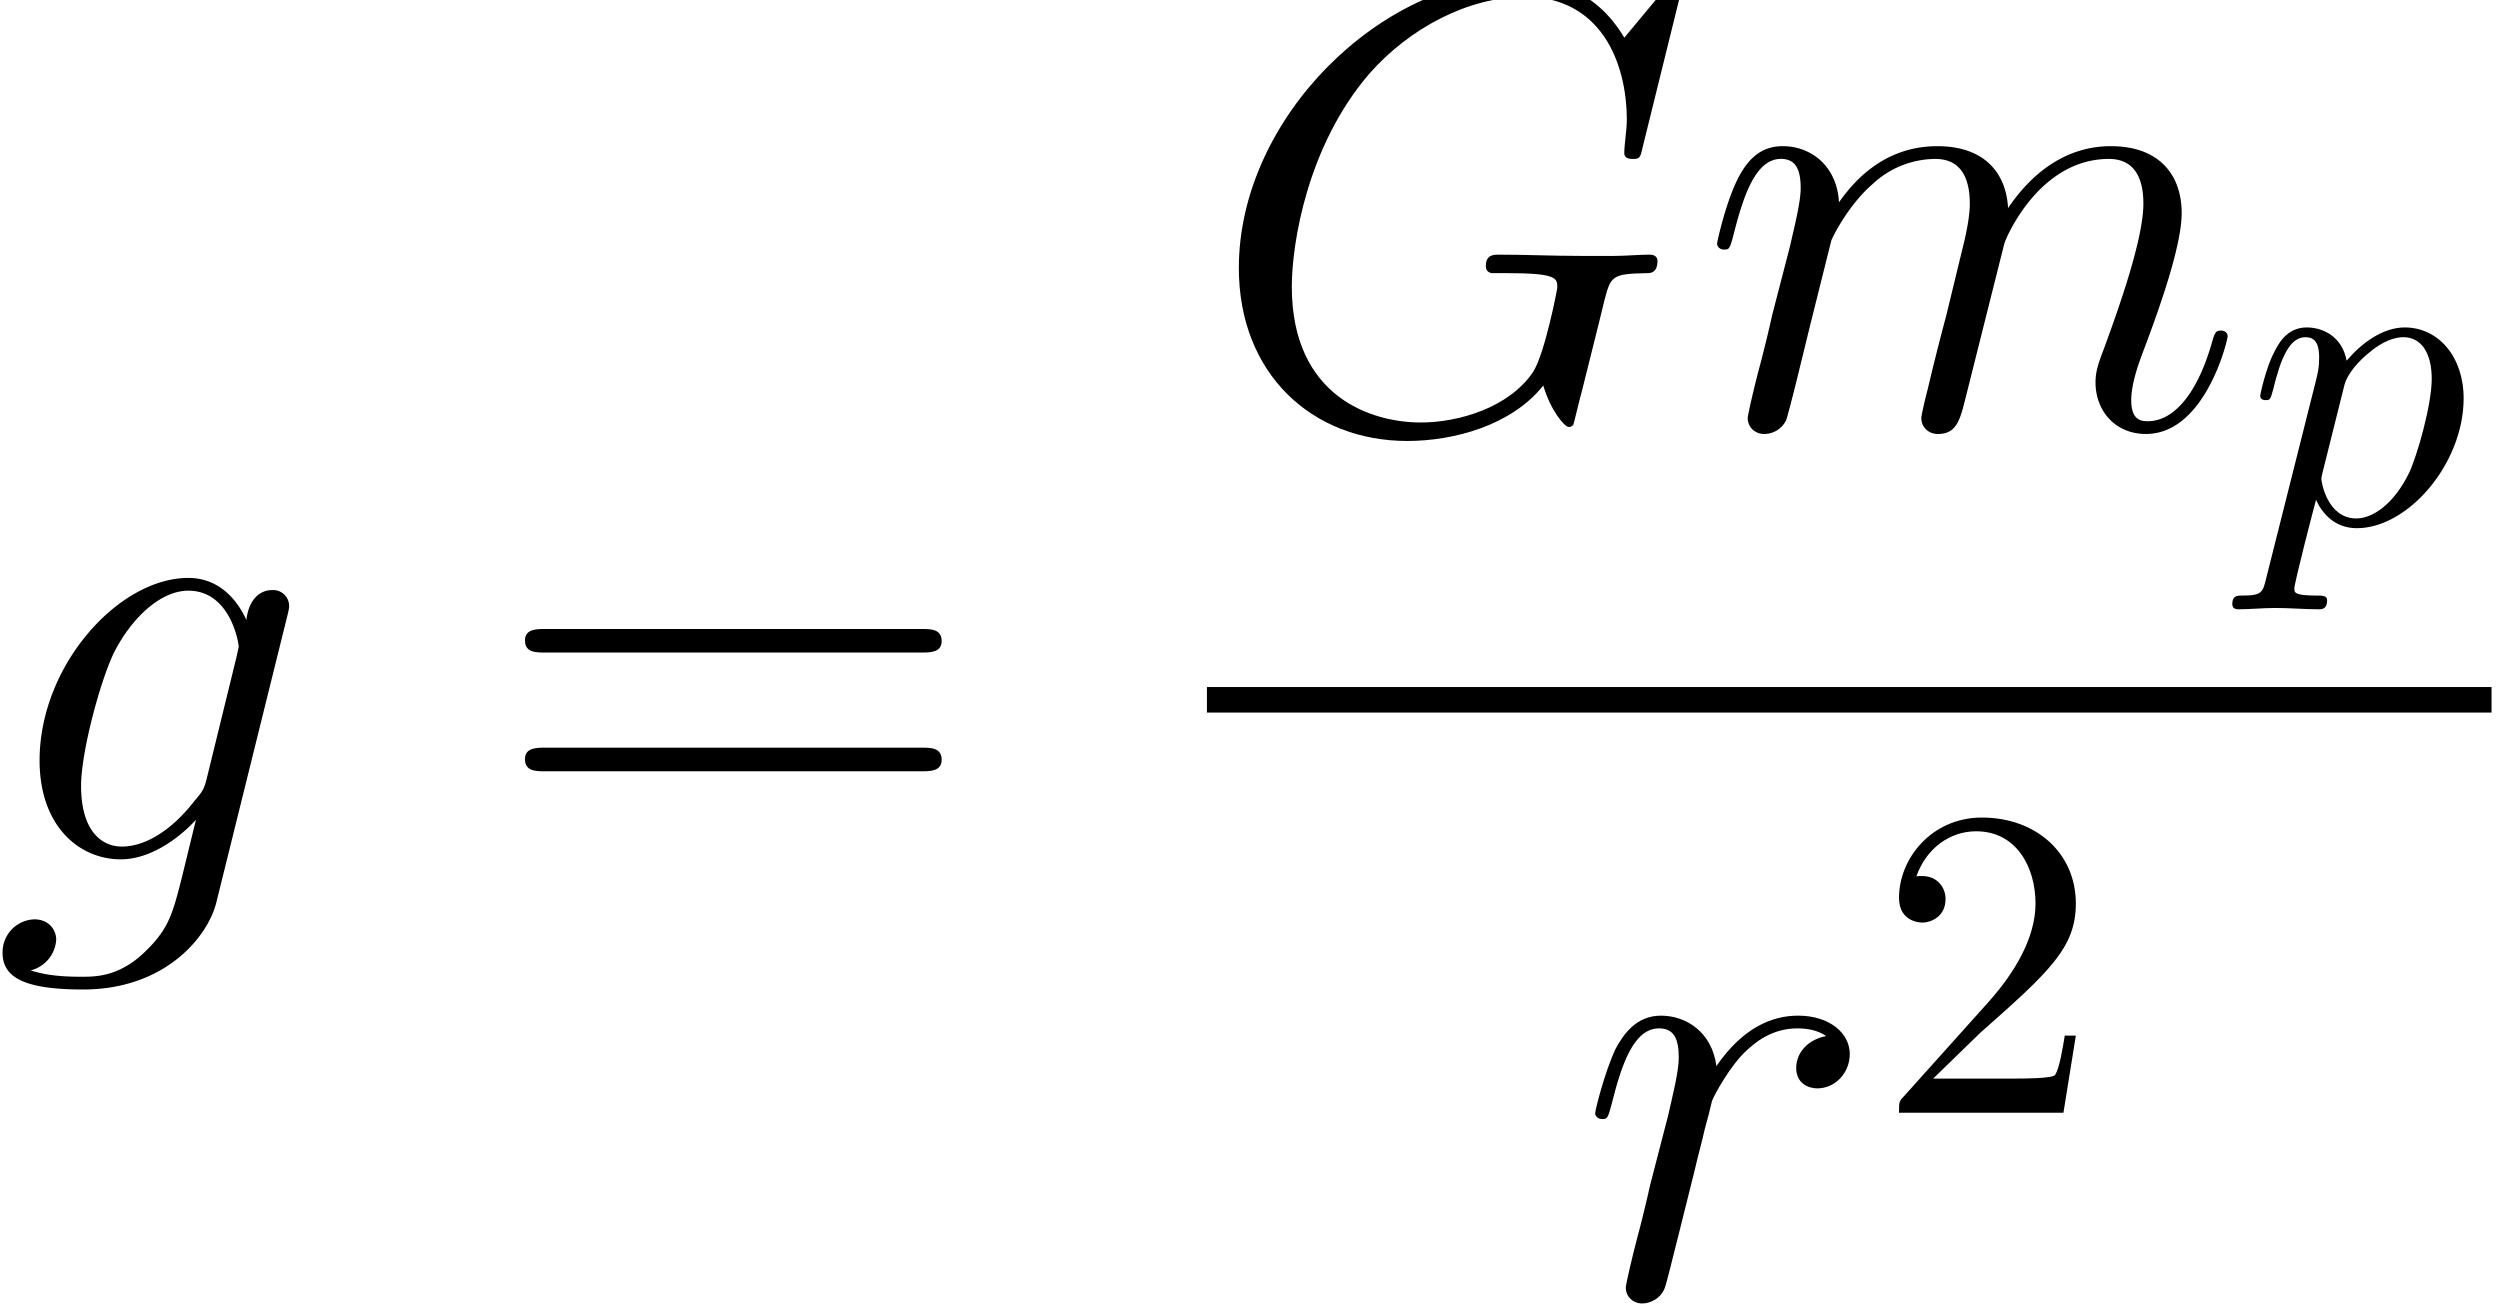
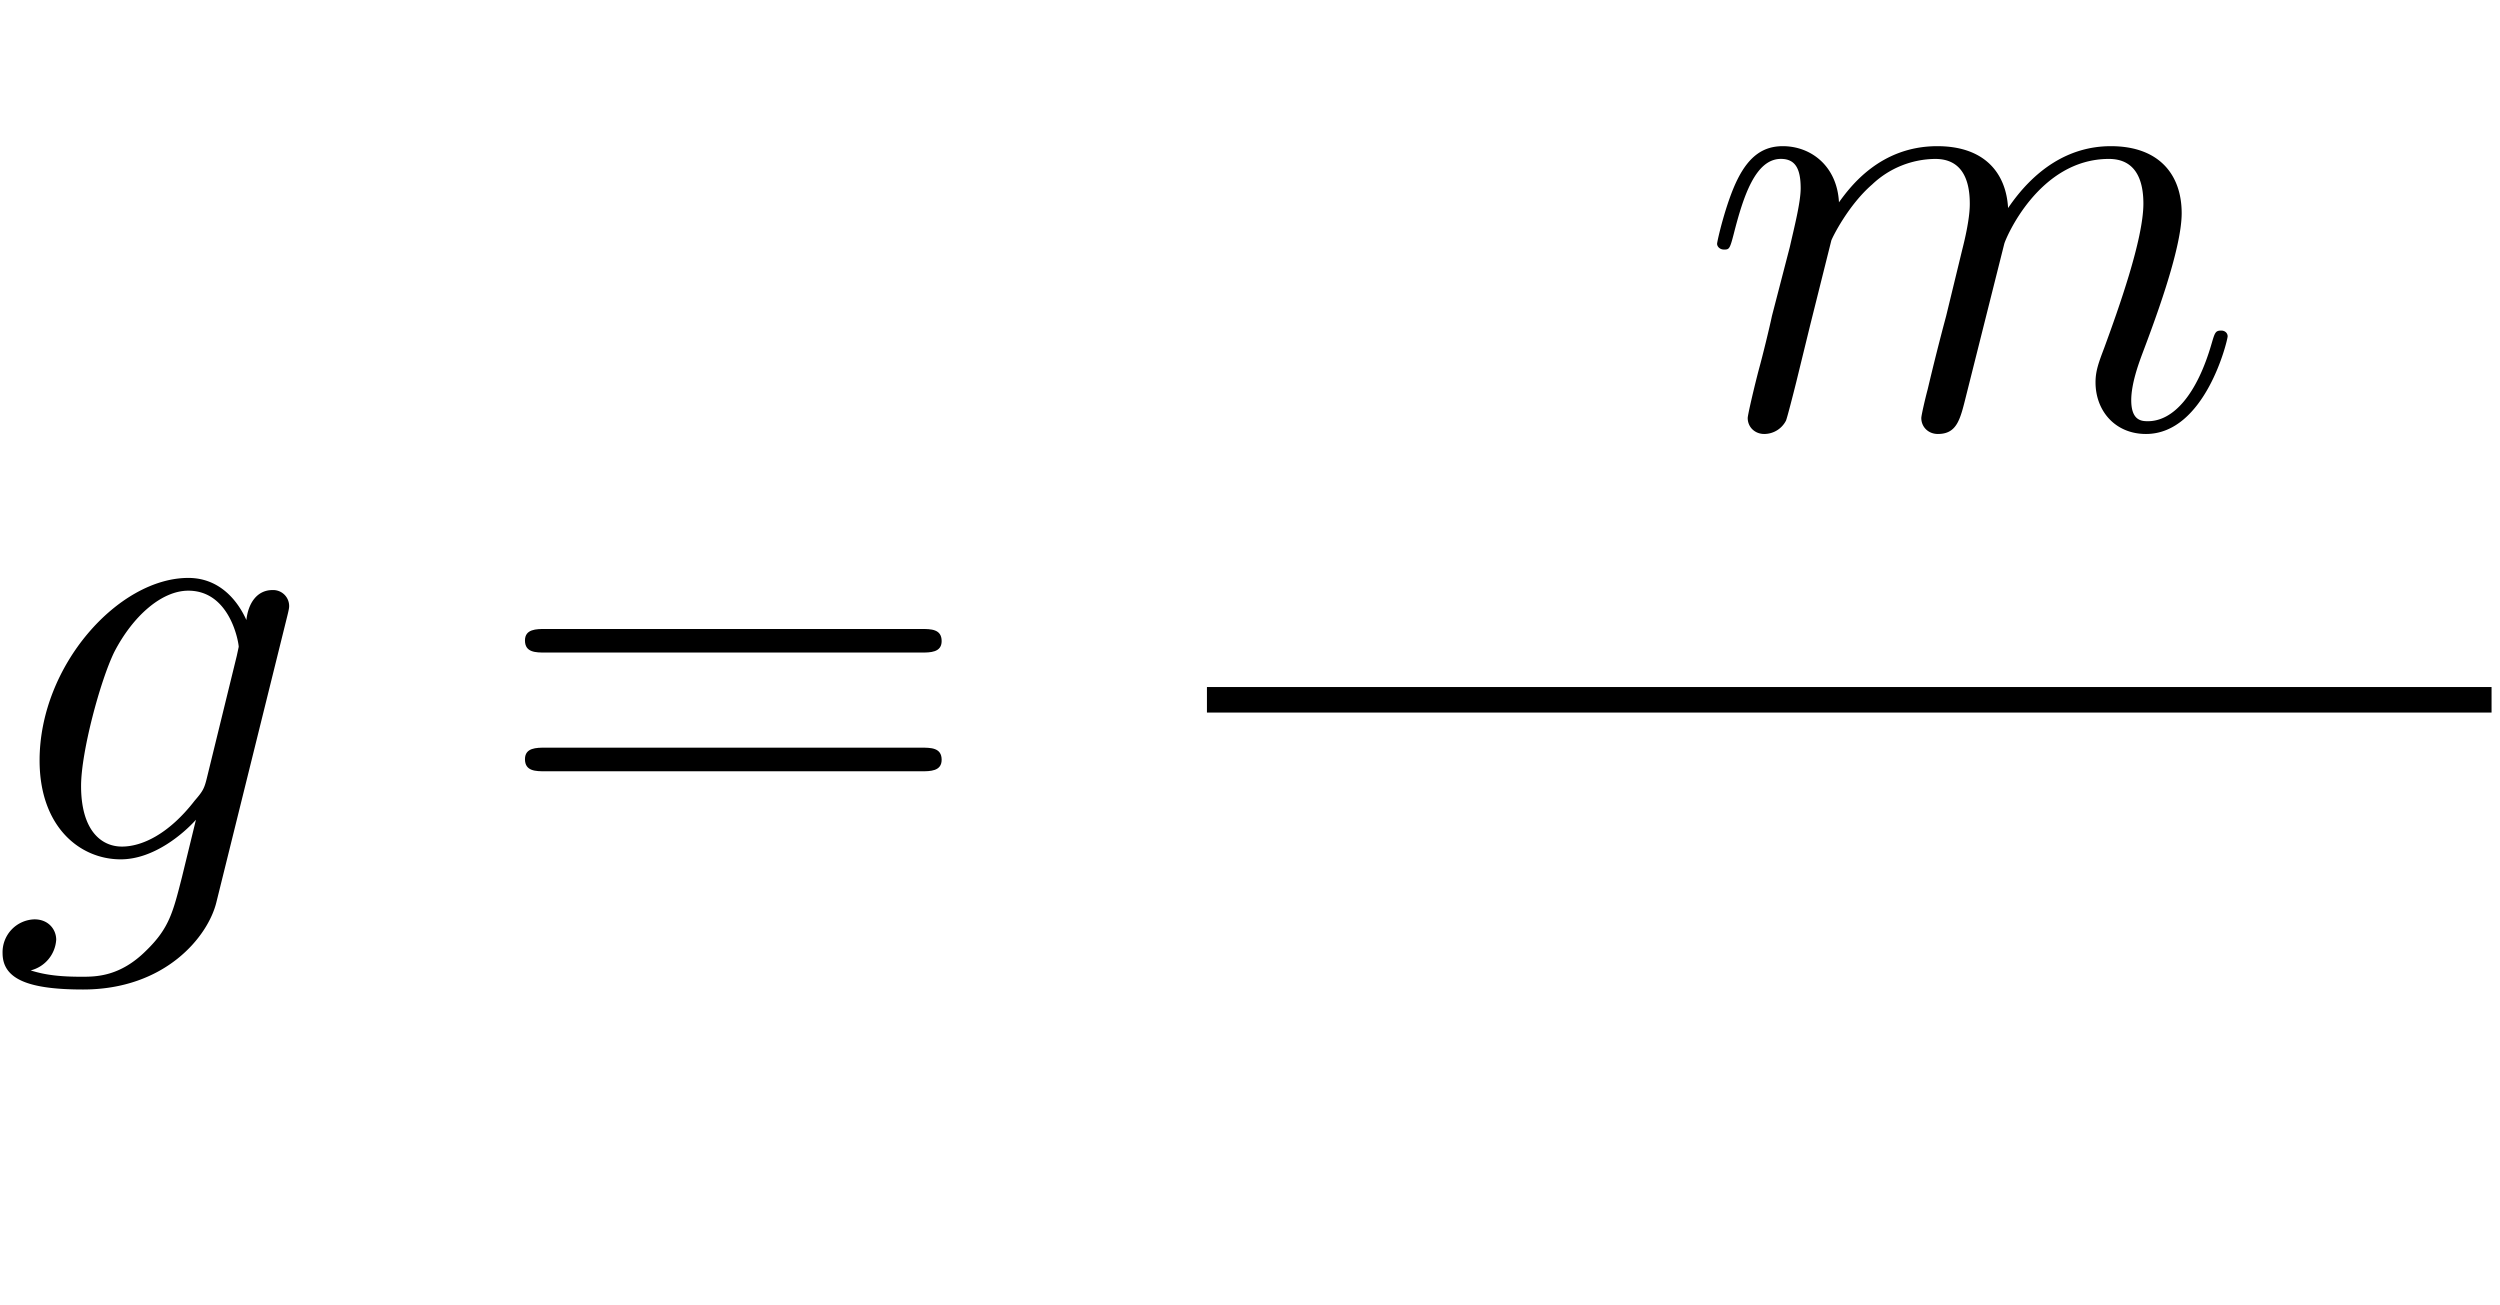
<svg xmlns="http://www.w3.org/2000/svg" xmlns:xlink="http://www.w3.org/1999/xlink" height="44.22" viewBox="0 0 63.517 33.165" width="84.69">
  <defs>
-     <path d="M10.742-10.008c0-.13-.1-.13-.13-.13s-.086 0-.2.144l-.994 1.196c-.072-.116-.36-.62-.922-.95-.62-.39-1.238-.39-1.454-.39C3.96-10.138.72-6.998.72-3.6.72-1.224 2.362.302 4.522.302c1.036 0 2.347-.345 3.067-1.252.158.547.475.936.576.936.072 0 .086-.044.1-.044.015-.028.13-.532.202-.792l.23-.921c.116-.475.173-.677.274-1.109.144-.547.173-.59.965-.605.058 0 .23 0 .23-.273 0-.144-.144-.144-.187-.144-.245 0-.518.028-.777.028h-.778c-.605 0-1.238-.028-1.829-.028-.13 0-.302 0-.302.259 0 .144.115.144.115.158h.36c1.138 0 1.138.115 1.138.331 0 .015-.274 1.47-.548 1.901-.547.807-1.684 1.138-2.534 1.138-1.109 0-2.909-.576-2.909-3.067 0-.965.346-3.168 1.743-4.796C4.565-9.014 5.904-9.72 7.17-9.72c1.7 0 2.304 1.454 2.304 2.78 0 .23-.057.546-.057.748 0 .13.144.13.187.13.158 0 .173-.015.23-.274l.907-3.672z" id="c" />
    <path d="M4.867-1.829c-.057.23-.086.288-.273.504-.59.763-1.196 1.037-1.642 1.037-.475 0-.922-.374-.922-1.368 0-.763.432-2.376.75-3.024.417-.806 1.065-1.382 1.67-1.382.95 0 1.137 1.18 1.137 1.267l-.043.201-.677 2.765zM5.76-5.4c-.187-.418-.59-.95-1.31-.95-1.57 0-3.356 1.972-3.356 4.118C1.094-.734 2.002 0 2.924 0c.762 0 1.44-.605 1.698-.893L4.306.403c-.202.792-.288 1.152-.807 1.656-.59.59-1.137.59-1.454.59-.432 0-.792-.028-1.152-.143a.764.764 0 0 0 .576-.692c0-.23-.173-.46-.49-.46a.741.741 0 0 0-.72.763c0 .59.59.82 1.815.82 1.857 0 2.822-1.195 3.01-1.972l1.598-6.451c.043-.173.043-.202.043-.23a.36.36 0 0 0-.375-.36c-.345 0-.547.287-.59.676z" id="a" />
    <path d="M2.966-4.22c.03-.086.39-.806.922-1.266a2.09 2.09 0 0 1 1.426-.576c.576 0 .777.432.777 1.008 0 .086 0 .374-.173 1.05l-.36 1.484a56.7 56.7 0 0 0-.417 1.656c-.058.216-.144.59-.144.648 0 .202.158.36.374.36.432 0 .504-.331.634-.85l.864-3.441c.029-.115.777-1.915 2.361-1.915.576 0 .778.432.778 1.008 0 .806-.562 2.376-.878 3.24-.13.345-.202.532-.202.792 0 .648.446 1.166 1.138 1.166 1.339 0 1.843-2.117 1.843-2.203 0-.072-.058-.13-.144-.13-.13 0-.144.043-.216.288-.331 1.152-.864 1.757-1.44 1.757-.144 0-.375-.014-.375-.475 0-.375.173-.835.23-.994.26-.691.908-2.39.908-3.225 0-.864-.504-1.512-1.598-1.512-.965 0-1.743.547-2.319 1.396-.043-.777-.518-1.396-1.598-1.396-1.282 0-1.959.907-2.218 1.267-.043-.821-.633-1.267-1.267-1.267-.418 0-.749.201-1.022.748-.26.519-.461 1.397-.461 1.455s.057.13.158.13c.115 0 .13-.015.216-.346.216-.85.49-1.7 1.066-1.7.331 0 .446.231.446.663 0 .317-.144.878-.245 1.325L1.627-2.52c-.057.274-.216.922-.288 1.18-.1.375-.259 1.052-.259 1.124 0 .202.158.36.374.36a.553.553 0 0 0 .49-.302c.029-.072.158-.576.23-.864l.317-1.296.475-1.901z" id="d" />
-     <path d="M5.602-5.89c-.447.087-.677.404-.677.72 0 .346.273.461.475.461.403 0 .734-.345.734-.777 0-.461-.446-.864-1.166-.864-.576 0-1.238.259-1.843 1.137-.101-.763-.677-1.137-1.253-1.137-.562 0-.85.432-1.022.748-.245.519-.461 1.383-.461 1.455 0 .057.057.13.158.13.115 0 .13-.015.216-.346.216-.864.49-1.7 1.066-1.7.345 0 .446.245.446.663 0 .317-.144.878-.245 1.325L1.627-2.52c-.057.274-.216.922-.288 1.18-.1.375-.259 1.052-.259 1.124 0 .202.158.36.374.36.159 0 .432-.1.519-.389.043-.115.576-2.29.662-2.62.072-.317.159-.62.23-.937.058-.201.116-.432.159-.619.043-.13.432-.835.792-1.152.173-.158.547-.49 1.138-.49.23 0 .46.044.648.173z" id="f" />
    <path d="M9.72-4.666c.202 0 .46 0 .46-.259 0-.273-.244-.273-.46-.273H1.238c-.201 0-.46 0-.46.259 0 .273.244.273.46.273H9.72zm0 2.679c.202 0 .46 0 .46-.26 0-.273-.244-.273-.46-.273H1.238c-.201 0-.46 0-.46.26 0 .273.244.273.46.273H9.72z" id="b" />
-     <path d="M.45 1.22c-.08.34-.1.41-.54.41-.12 0-.23 0-.23.19 0 .08.05.12.13.12.27 0 .56-.03.84-.03.33 0 .67.03.99.03.05 0 .18 0 .18-.2 0-.11-.1-.11-.24-.11-.5 0-.5-.07-.5-.16 0-.12.42-1.75.49-2 .13.29.41.64.92.64C3.65.11 4.9-1.35 4.9-2.82c0-.94-.57-1.6-1.33-1.6-.5 0-.98.36-1.31.75-.1-.54-.53-.75-.9-.75-.46 0-.65.39-.74.57-.18.34-.31.94-.31.97 0 .1.1.1.12.1.1 0 .11-.01.17-.23.17-.71.37-1.19.73-1.19.17 0 .31.08.31.46 0 .23-.03.34-.07.51L.45 1.22zm1.76-4.34c.07-.27.34-.55.52-.7.35-.31.64-.38.81-.38.4 0 .64.35.64.94s-.33 1.74-.51 2.12c-.34.7-.82 1.03-1.19 1.03-.66 0-.79-.83-.79-.89 0-.02 0-.04.03-.16l.49-1.96z" id="e" />
-     <path d="M1.27-.77L2.33-1.8c1.56-1.38 2.16-1.92 2.16-2.92 0-1.14-.9-1.94-2.12-1.94C1.24-6.66.5-5.74.5-4.85c0 .56.5.56.53.56.17 0 .52-.12.52-.53 0-.26-.18-.52-.53-.52-.08 0-.1 0-.13.01.23-.65.77-1.02 1.35-1.02.91 0 1.34.81 1.34 1.63 0 .8-.5 1.59-1.05 2.21L.61-.37C.5-.26.5-.24.5 0h3.71l.28-1.74h-.25c-.05.3-.12.74-.22.89-.07.08-.73.08-.95.08h-1.8z" id="g" />
  </defs>
  <g transform="translate(-63.986 -61.02) scale(1.126)">
    <use x="56.625" xlink:href="#a" y="73.582" />
    <use x="67.893" xlink:href="#b" y="73.582" />
    <use x="84.059" xlink:href="#c" y="63.84" />
    <use x="95.181" xlink:href="#d" y="63.84" />
    <use x="107.515" xlink:href="#e" y="66" />
    <path d="M84.059 69.694h28.986v.576H84.059z" />
    <use x="92.43" xlink:href="#f" y="83.459" />
    <use x="99.175" xlink:href="#g" y="79.299" />
  </g>
</svg>